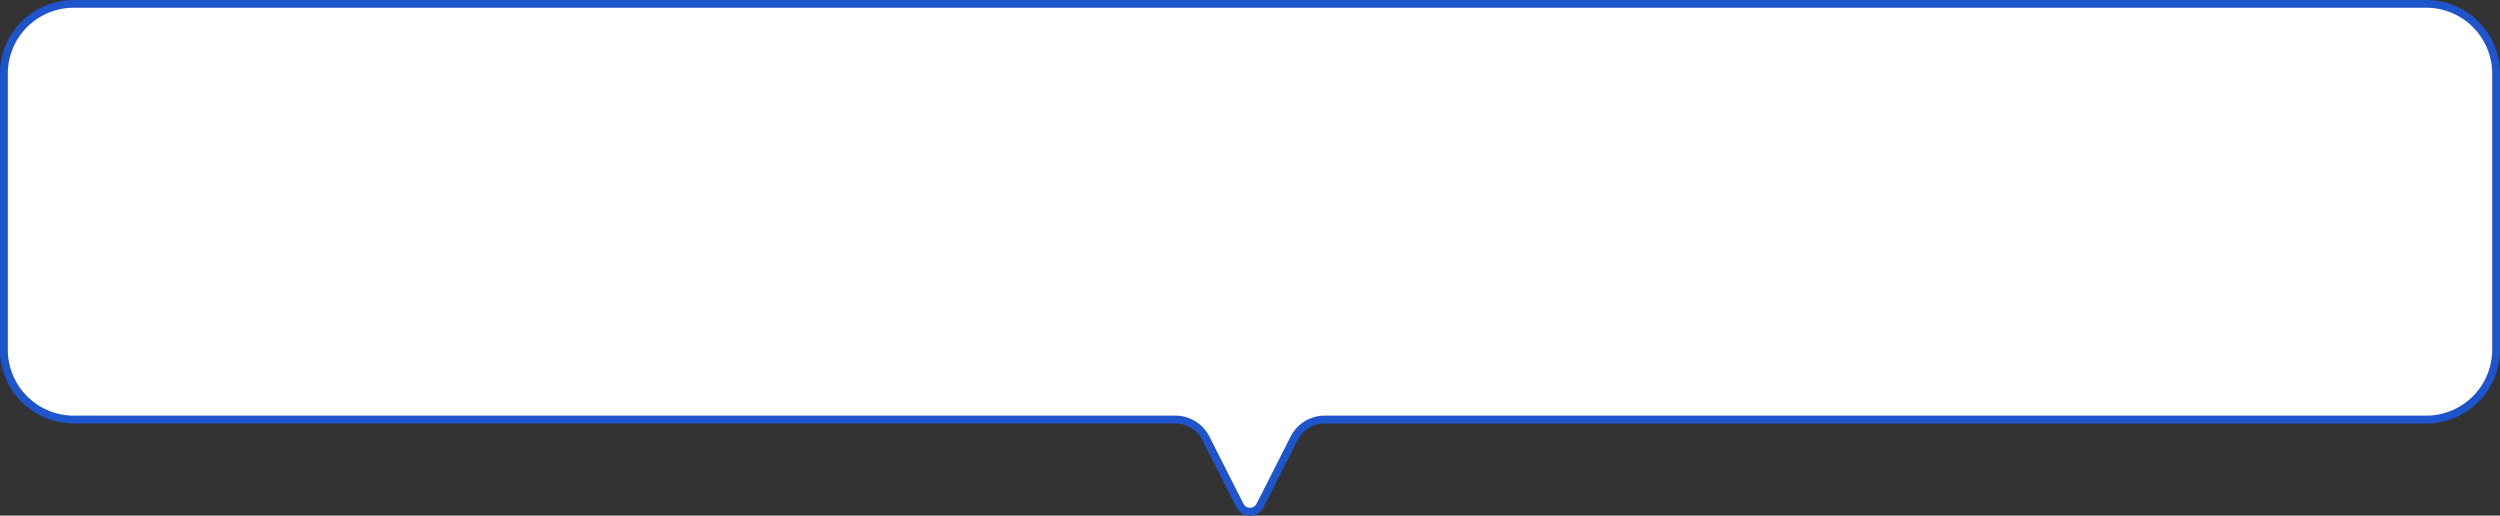
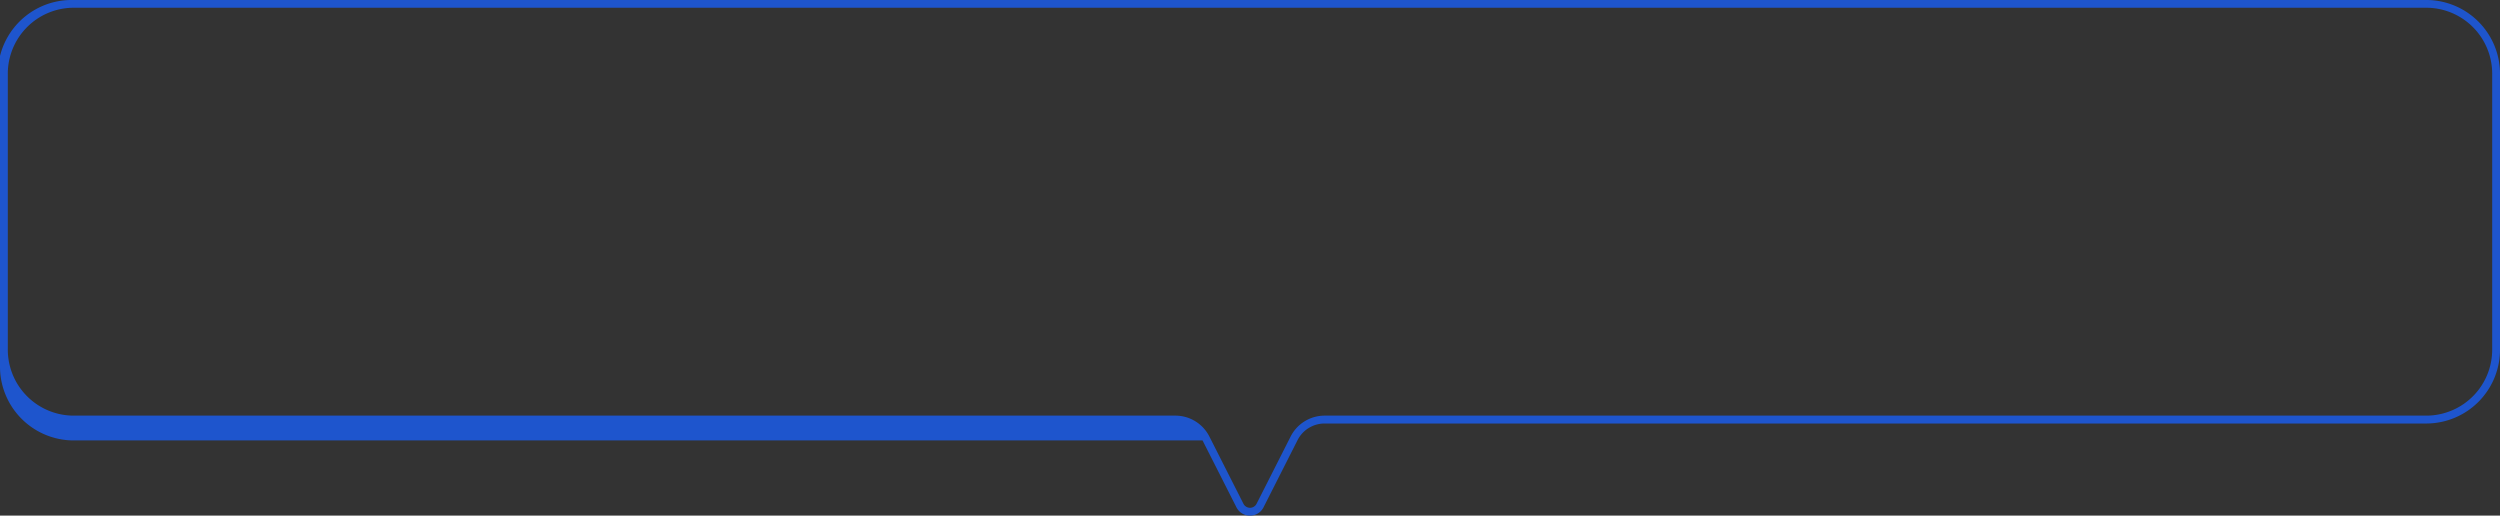
<svg xmlns="http://www.w3.org/2000/svg" width="320" height="66" viewBox="0 0 320 66">
  <rect x="0" y="0" width="320" height="66" fill="#333333" stroke="none" />
  <g transform="translate(-27.5 -742.5)">
-     <path id="Path_6045" data-name="Path 6045" d="M665.852,1900.734H364.474a8.934,8.934,0,0,0-8.811,9.054v35.1a8.935,8.935,0,0,0,8.811,9.054H505.622a4.4,4.4,0,0,1,3.916,2.442l4.33,8.546a1.442,1.442,0,0,0,2.591,0l4.33-8.547a4.4,4.4,0,0,1,3.914-2.441h141.15a8.935,8.935,0,0,0,8.811-9.054v-35.1A8.935,8.935,0,0,0,665.852,1900.734Z" transform="translate(-327.663 -1157.734)" fill="#fff" />
-     <path id="Path_6045_-_Outline" data-name="Path 6045 - Outline" d="M364.474,1900.234H665.852a9.446,9.446,0,0,1,9.311,9.554v35.1a9.446,9.446,0,0,1-9.311,9.554H524.7a3.886,3.886,0,0,0-3.468,2.166l-4.33,8.547a1.942,1.942,0,0,1-3.483,0l-4.33-8.546a3.889,3.889,0,0,0-3.47-2.168H364.474a9.446,9.446,0,0,1-9.311-9.554v-35.1A9.446,9.446,0,0,1,364.474,1900.234Zm301.378,53.2a8.445,8.445,0,0,0,8.311-8.554v-35.1a8.445,8.445,0,0,0-8.311-8.554H364.474a8.445,8.445,0,0,0-8.311,8.554v35.1a8.445,8.445,0,0,0,8.311,8.554H505.622a4.884,4.884,0,0,1,4.362,2.716l4.33,8.546a.943.943,0,0,0,1.7,0l4.33-8.547a4.882,4.882,0,0,1,4.36-2.715Z" transform="translate(-327.663 -1157.734)" fill="#1e55cd" />
+     <path id="Path_6045_-_Outline" data-name="Path 6045 - Outline" d="M364.474,1900.234H665.852a9.446,9.446,0,0,1,9.311,9.554v35.1a9.446,9.446,0,0,1-9.311,9.554H524.7a3.886,3.886,0,0,0-3.468,2.166l-4.33,8.547a1.942,1.942,0,0,1-3.483,0l-4.33-8.546H364.474a9.446,9.446,0,0,1-9.311-9.554v-35.1A9.446,9.446,0,0,1,364.474,1900.234Zm301.378,53.2a8.445,8.445,0,0,0,8.311-8.554v-35.1a8.445,8.445,0,0,0-8.311-8.554H364.474a8.445,8.445,0,0,0-8.311,8.554v35.1a8.445,8.445,0,0,0,8.311,8.554H505.622a4.884,4.884,0,0,1,4.362,2.716l4.33,8.546a.943.943,0,0,0,1.7,0l4.33-8.547a4.882,4.882,0,0,1,4.36-2.715Z" transform="translate(-327.663 -1157.734)" fill="#1e55cd" />
  </g>
</svg>